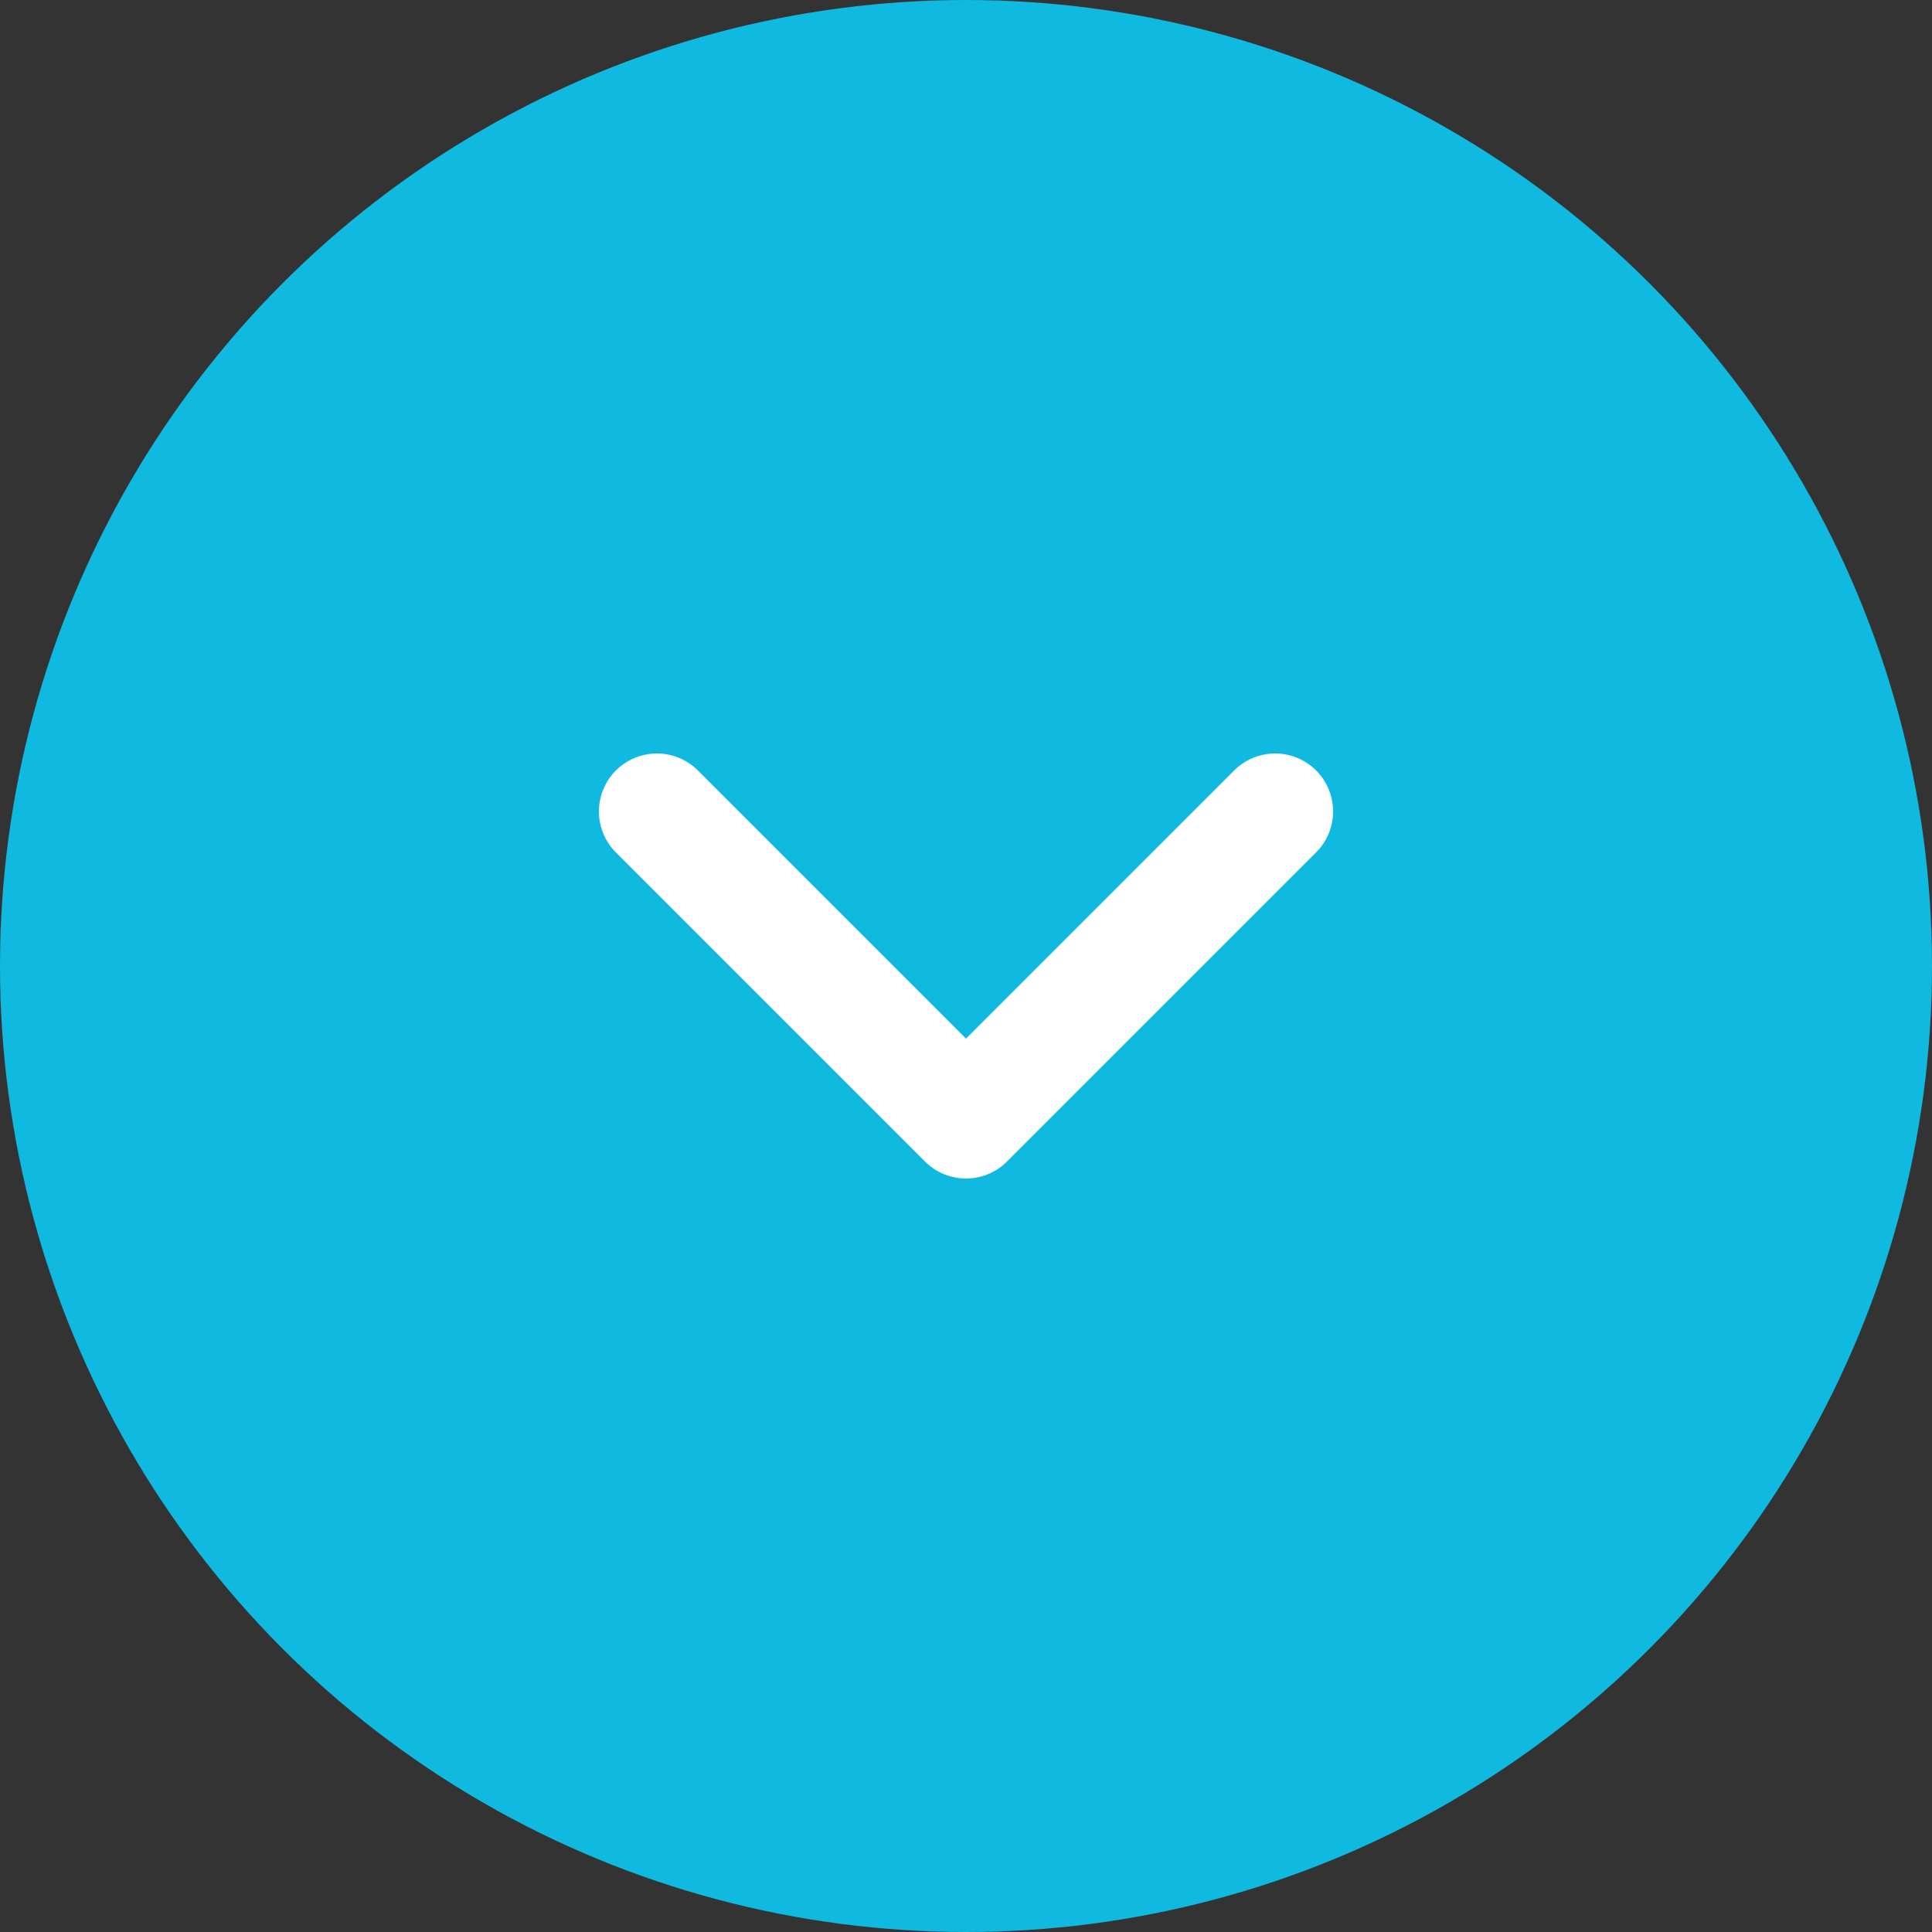
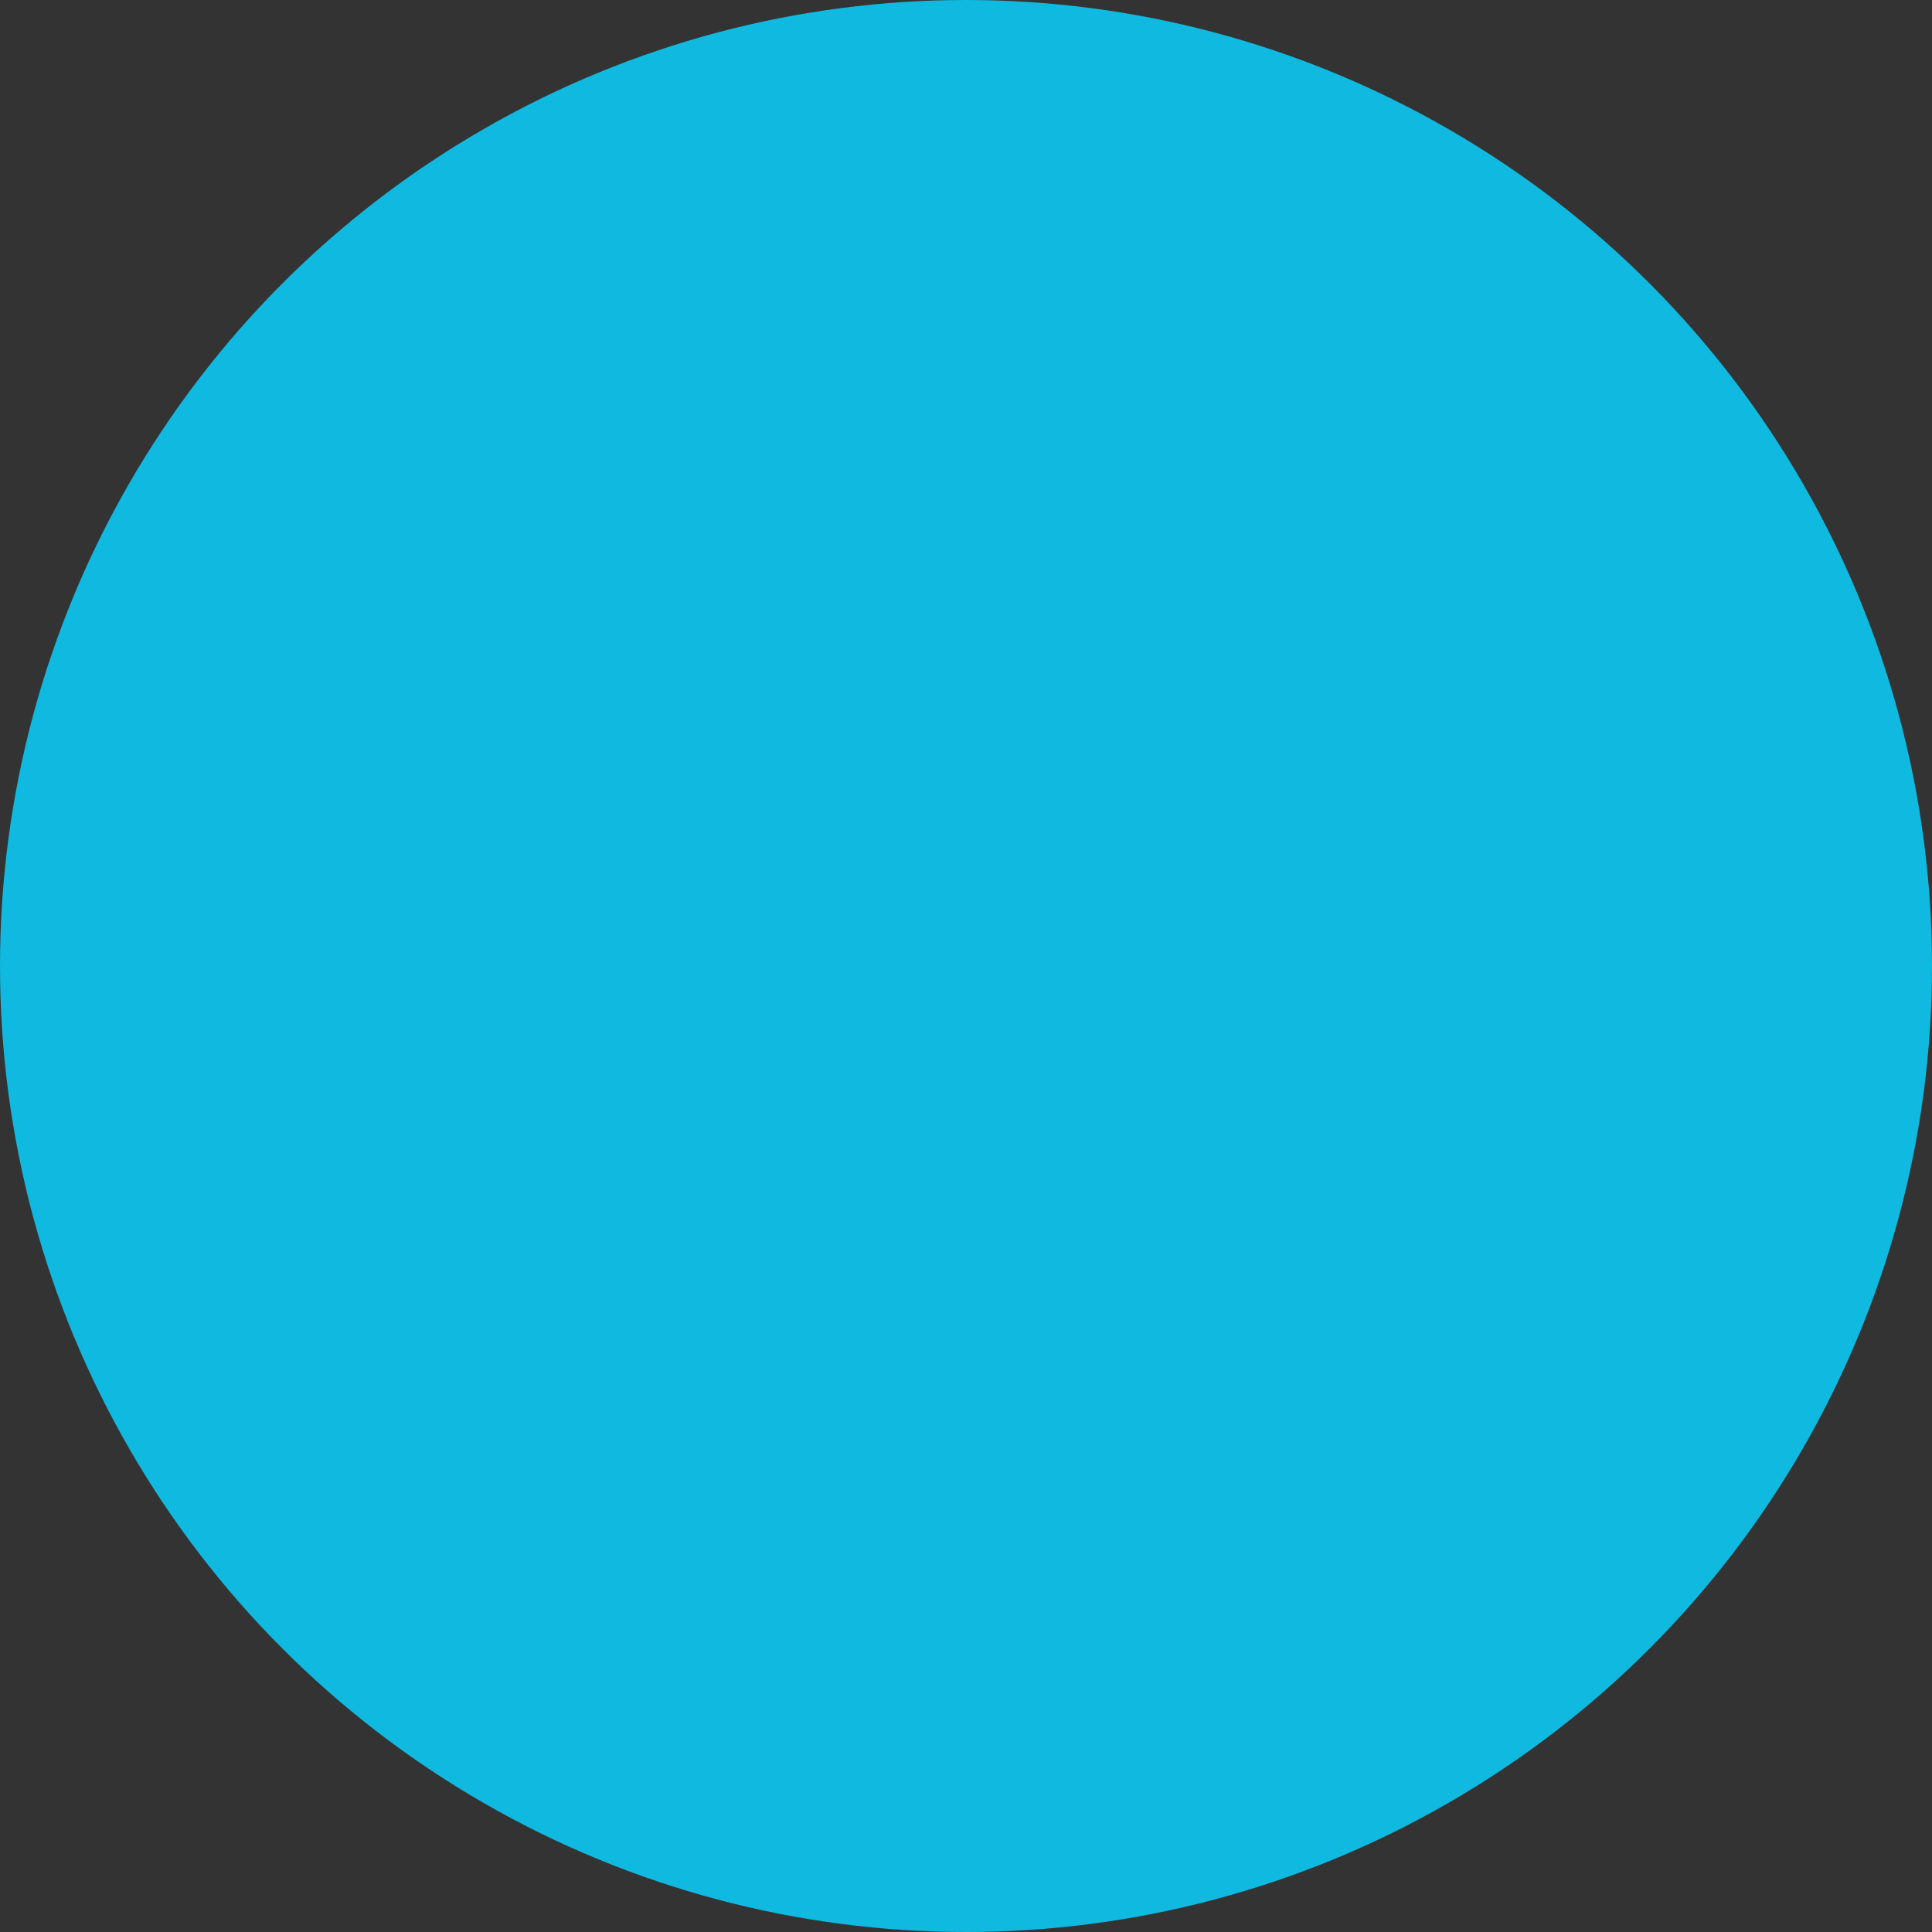
<svg xmlns="http://www.w3.org/2000/svg" width="25" height="25" viewBox="0 0 25 25">
  <rect x="0" y="0" width="25" height="25" fill="#333333" stroke="none" />
  <g id="Group_3209" data-name="Group 3209" transform="translate(2510 4898)">
    <circle id="Ellipse_24" data-name="Ellipse 24" cx="12.5" cy="12.5" r="12.5" transform="translate(-2510 -4898)" fill="#10b9df" />
-     <path id="Path_3125" data-name="Path 3125" d="M-2534.536-4886.628l4,4,4-4" transform="translate(33.036 -0.872)" fill="none" stroke="#fff" stroke-linecap="round" stroke-linejoin="round" stroke-width="1.5" />
  </g>
</svg>